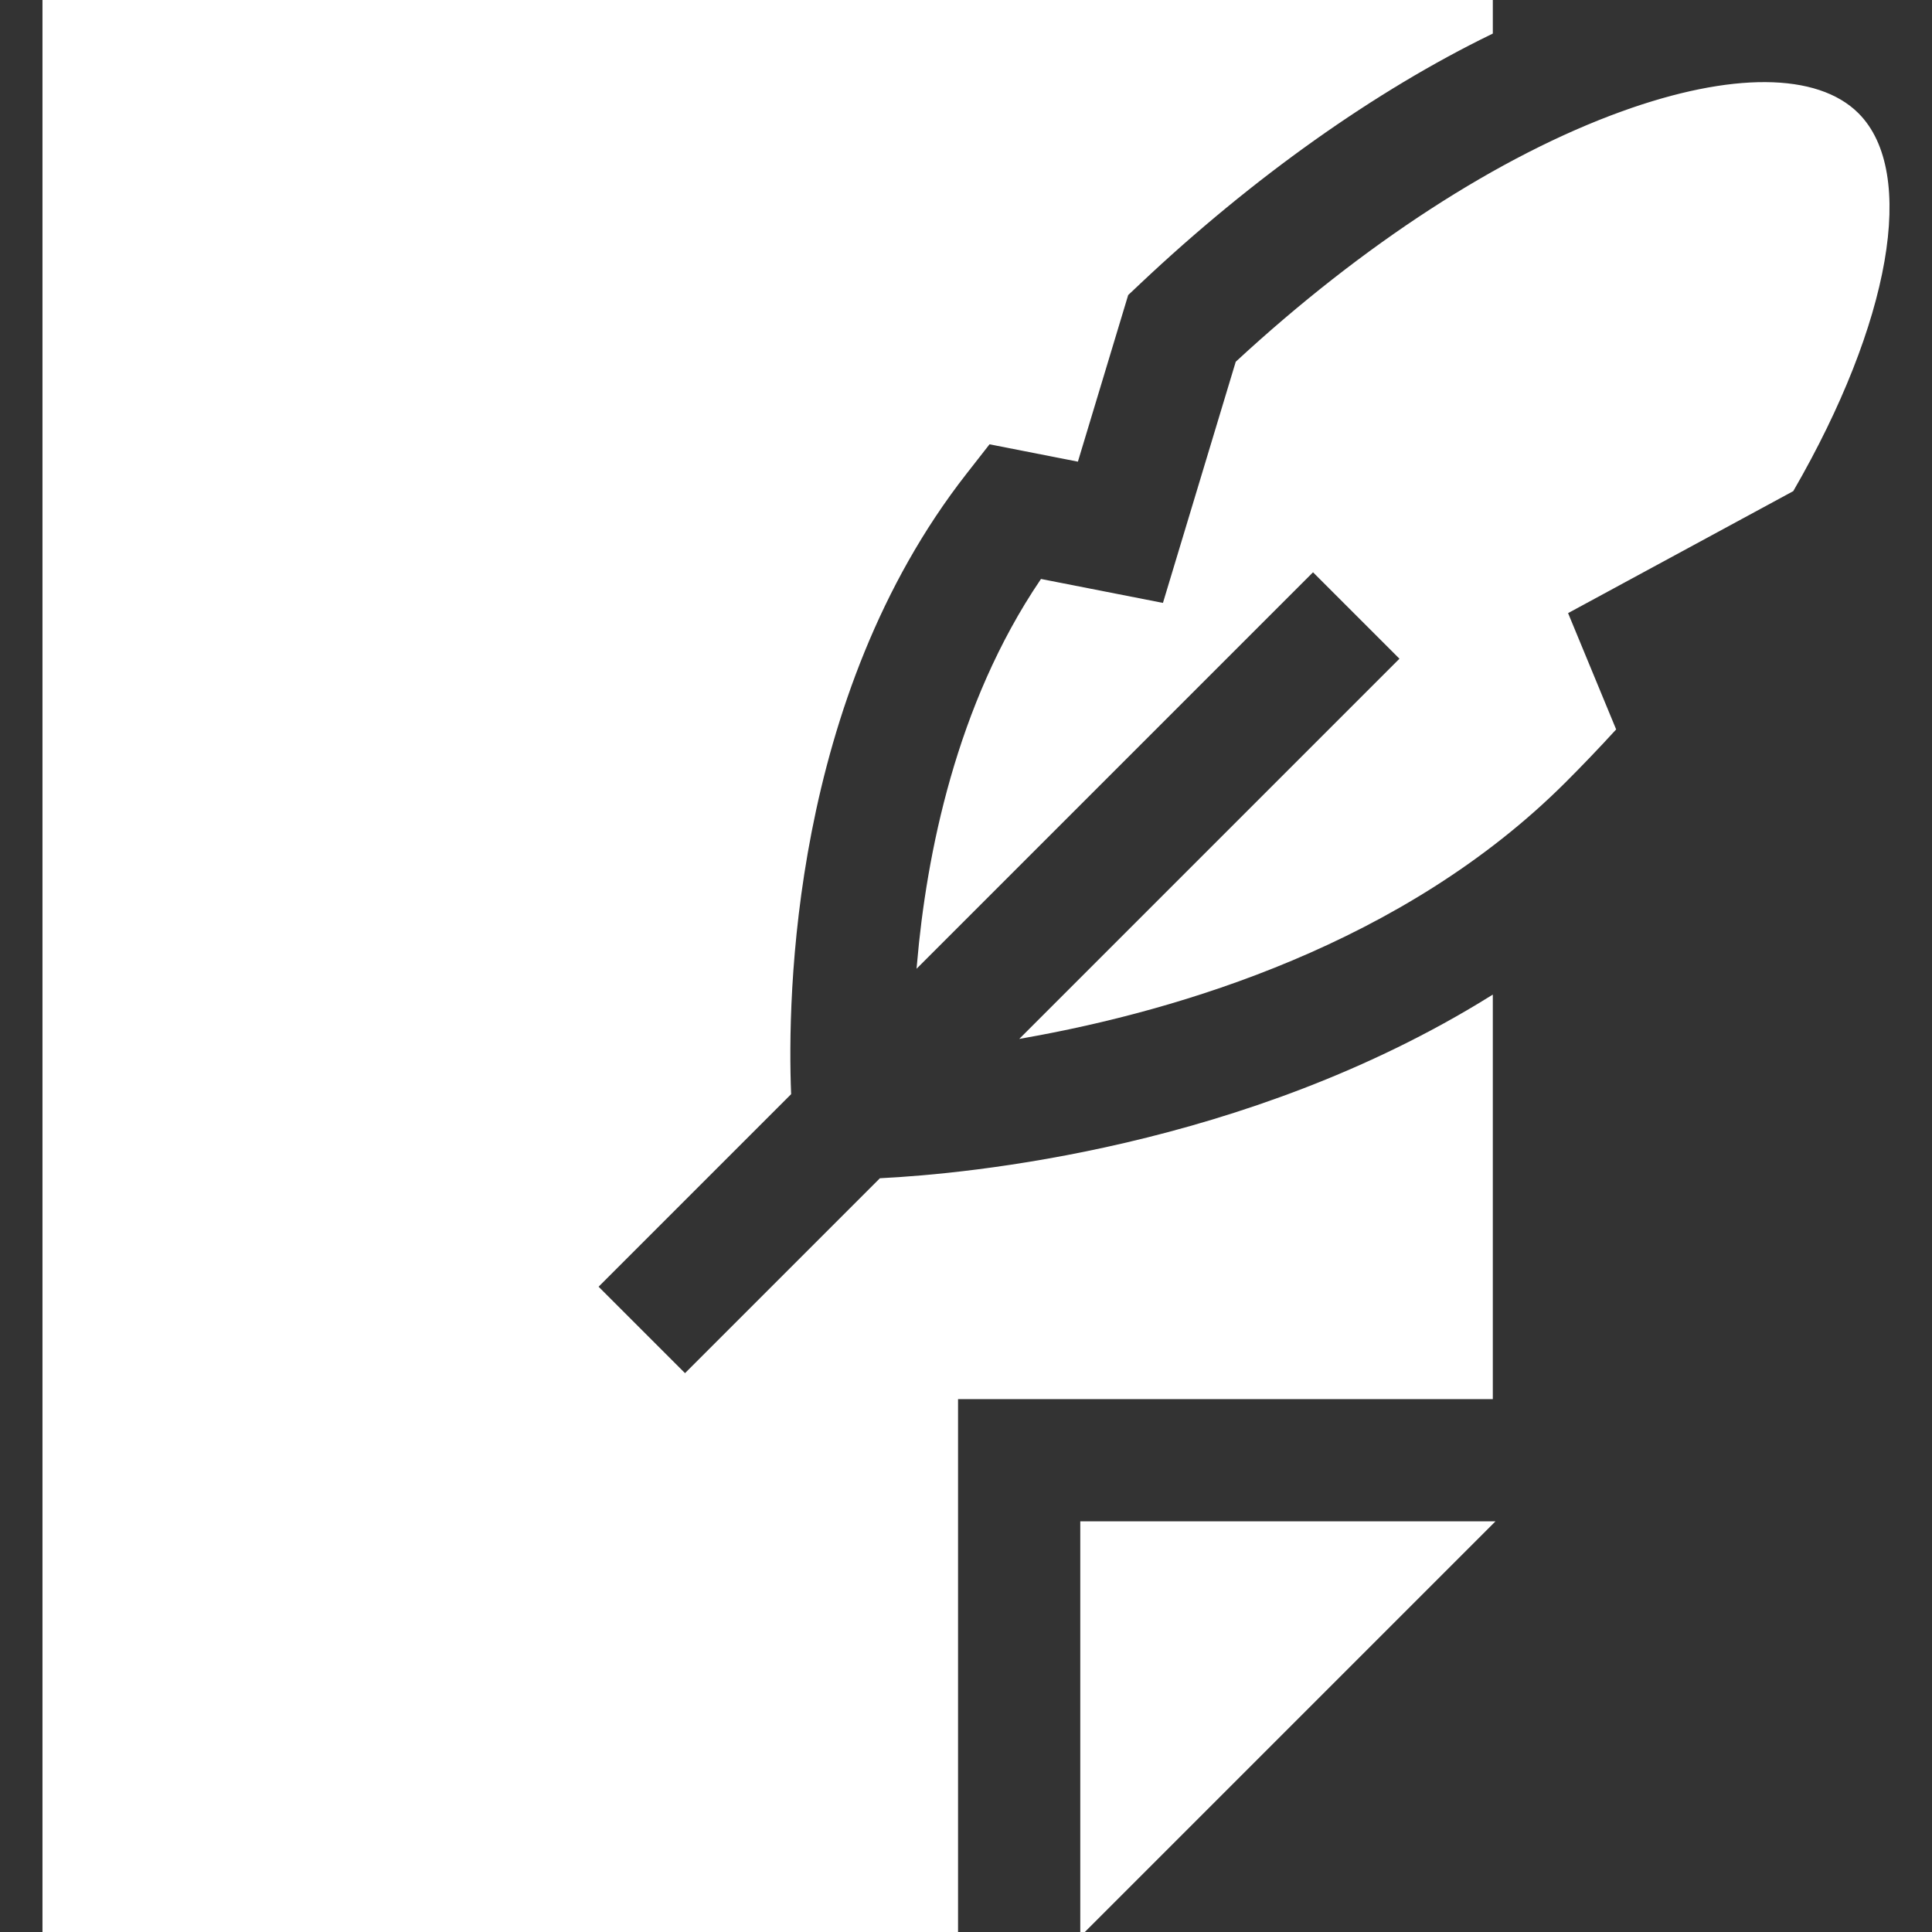
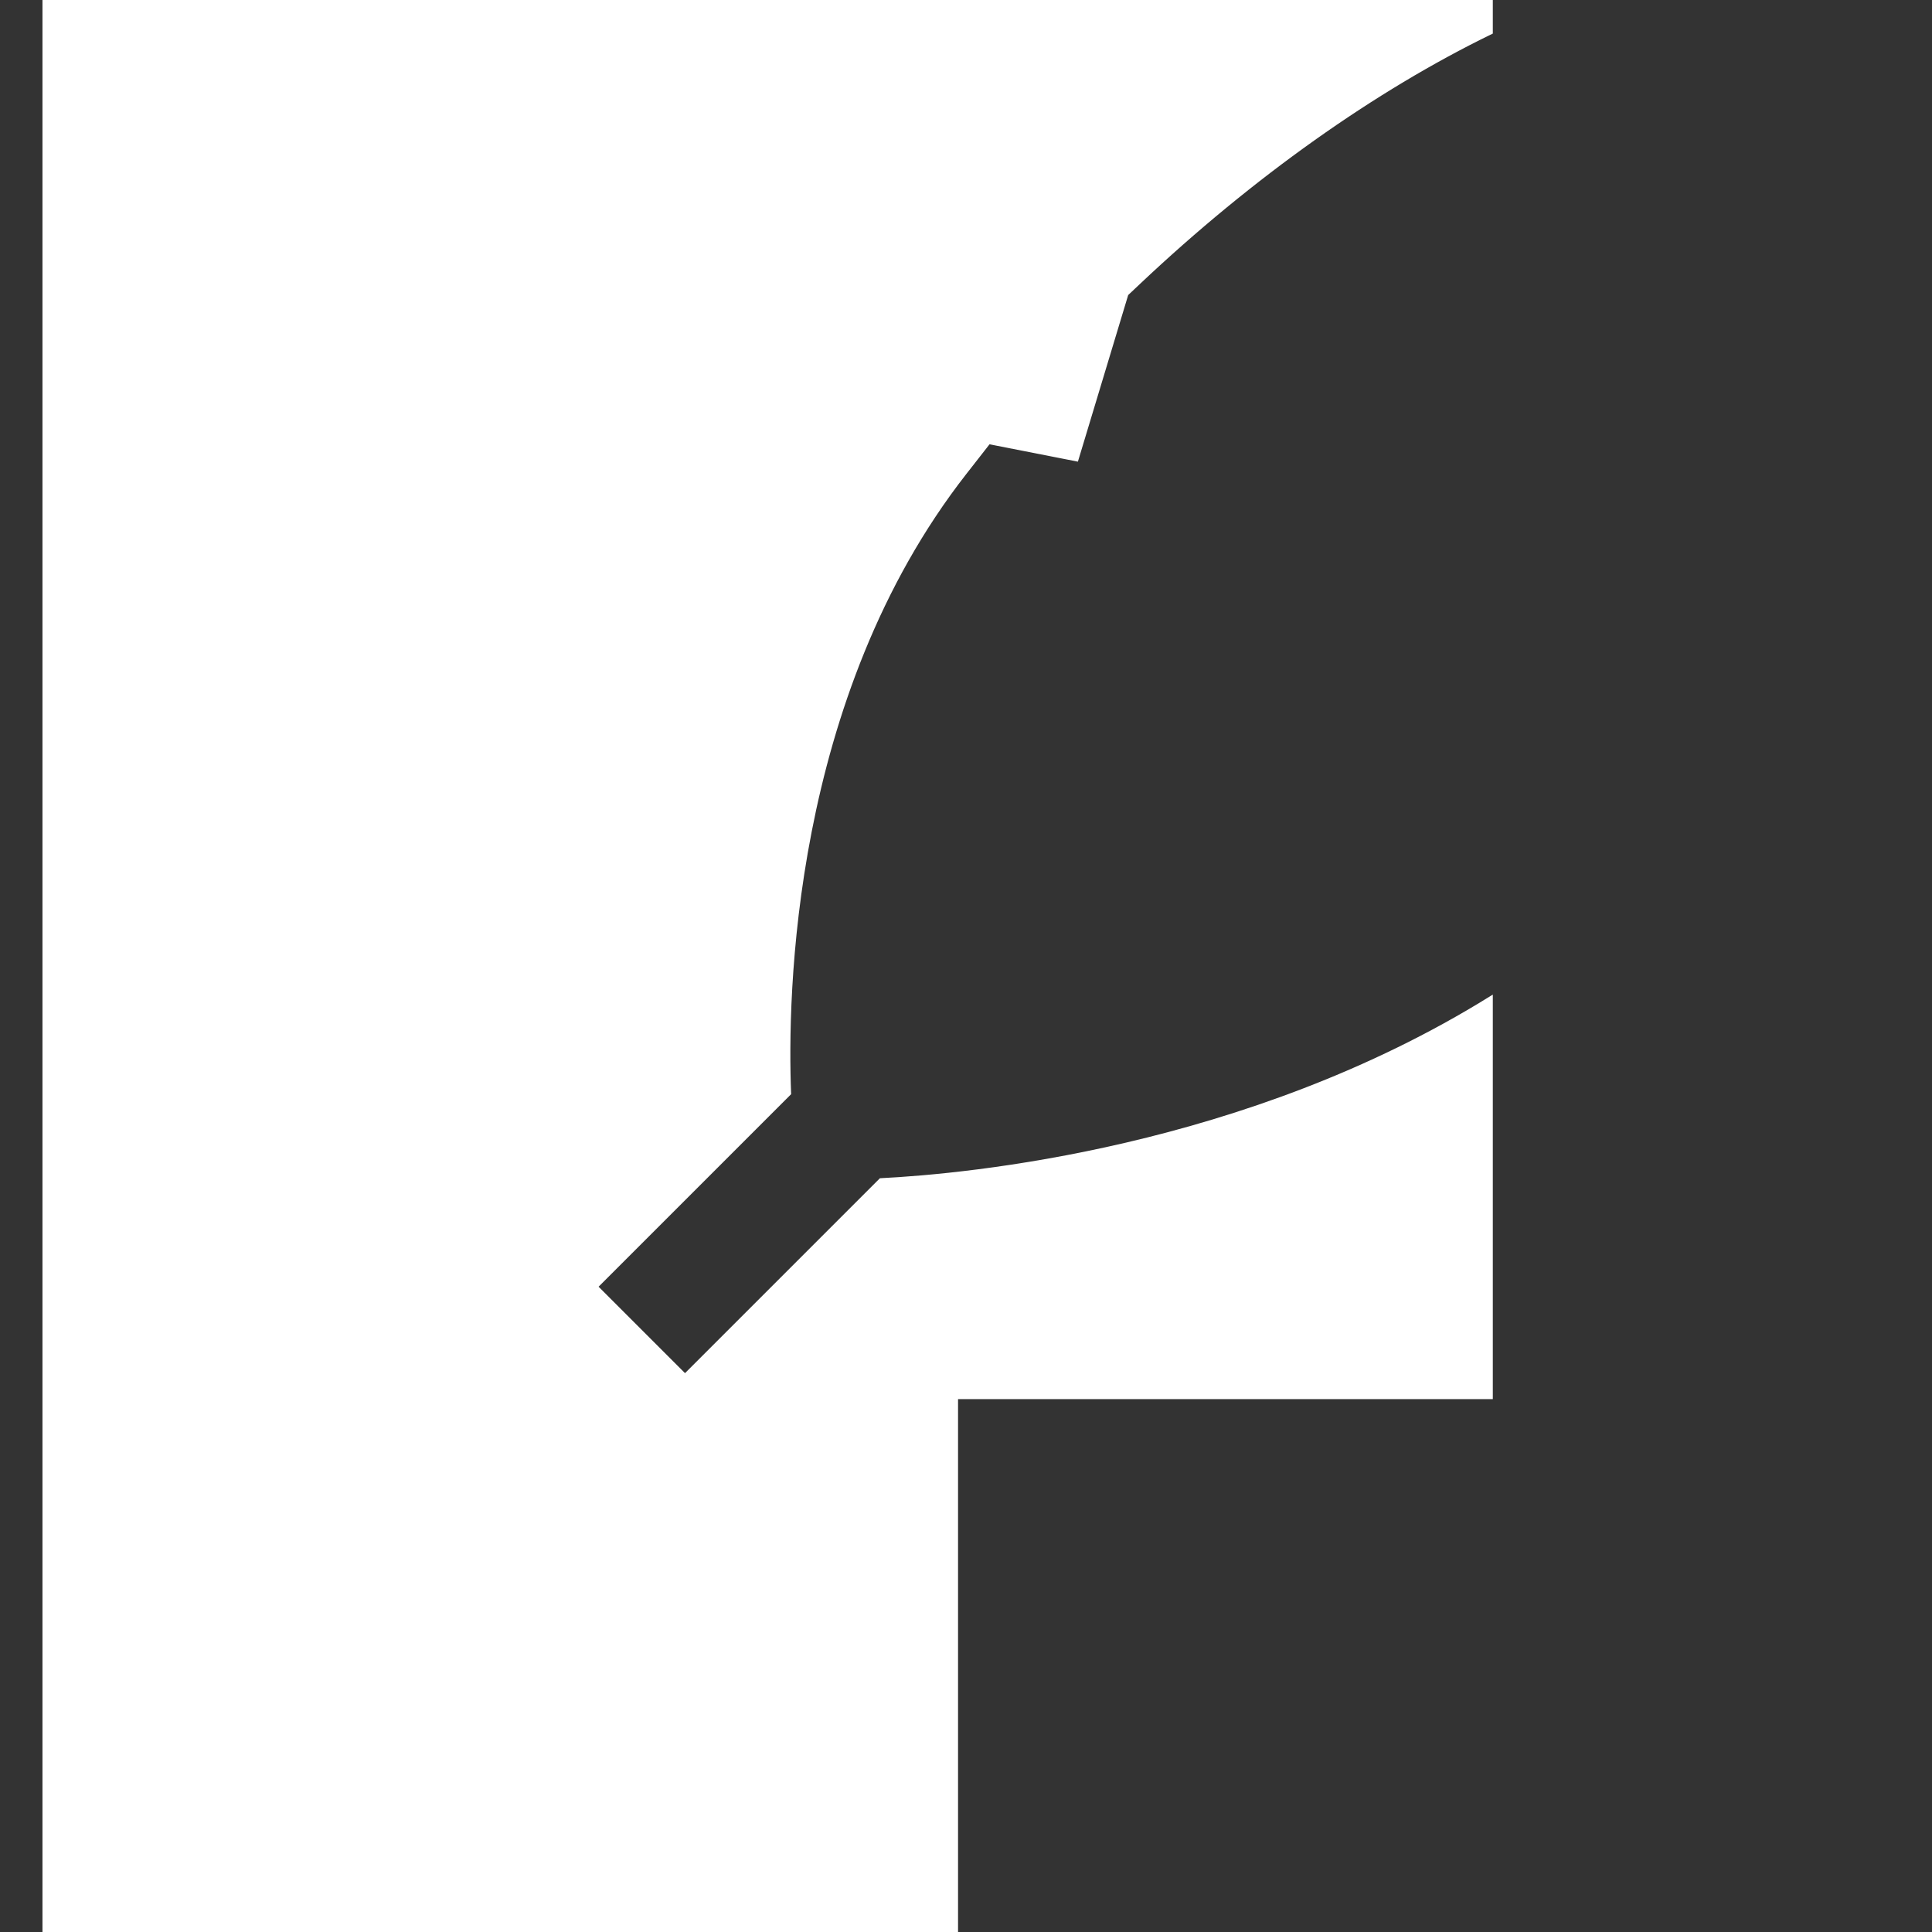
<svg xmlns="http://www.w3.org/2000/svg" fill="#ffffff" height="200px" width="200px" version="1.1" id="Layer_1" viewBox="0 0 512 512" xml:space="preserve" stroke="#ffffff">
  <rect x="0" y="0" width="512" height="512" fill="#333333" stroke="none" />
  <g id="SVGRepo_bgCarrier" stroke-width="0" />
  <g id="SVGRepo_tracerCarrier" stroke-linecap="round" stroke-linejoin="round" />
  <g id="SVGRepo_iconCarrier">
    <g>
      <g>
-         <polygon points="286.784,403.673 286.784,512 395.111,403.673 " />
-       </g>
+         </g>
    </g>
    <g>
      <g>
        <path d="M262.031,117.197l23.275,4.568l13.235-43.845l3.24-3.056c30.018-28.319,62.407-51.242,93.33-66.279V0H11.757v512h241.635 V370.282H395.11V264.476c-64.858,40.297-138.734,47.11-161.704,48.259l-51.869,51.869l-23.611-23.611l51.222-51.222 c-0.997-25.432,0.053-105.001,46.571-164.501L262.031,117.197z" />
      </g>
    </g>
    <g>
      <g>
-         <path d="M492.164,30.369c-10.665-10.665-33.316-10.813-62.142-0.404c-32.376,11.689-68.498,35.119-102.098,66.175l-19.383,64.214 l-32.441-6.368c-22.301,32.972-30.081,72.617-32.59,101.425l104.457-104.456l23.611,23.611l-99.989,99.988 c40.633-7.229,100.195-24.831,143.012-67.647c4.462-4.462,8.851-9.049,13.114-13.706l-12.792-30.944l59.951-32.477 C500.54,85.377,507.534,45.743,492.164,30.369z" />
-       </g>
+         </g>
    </g>
  </g>
</svg>